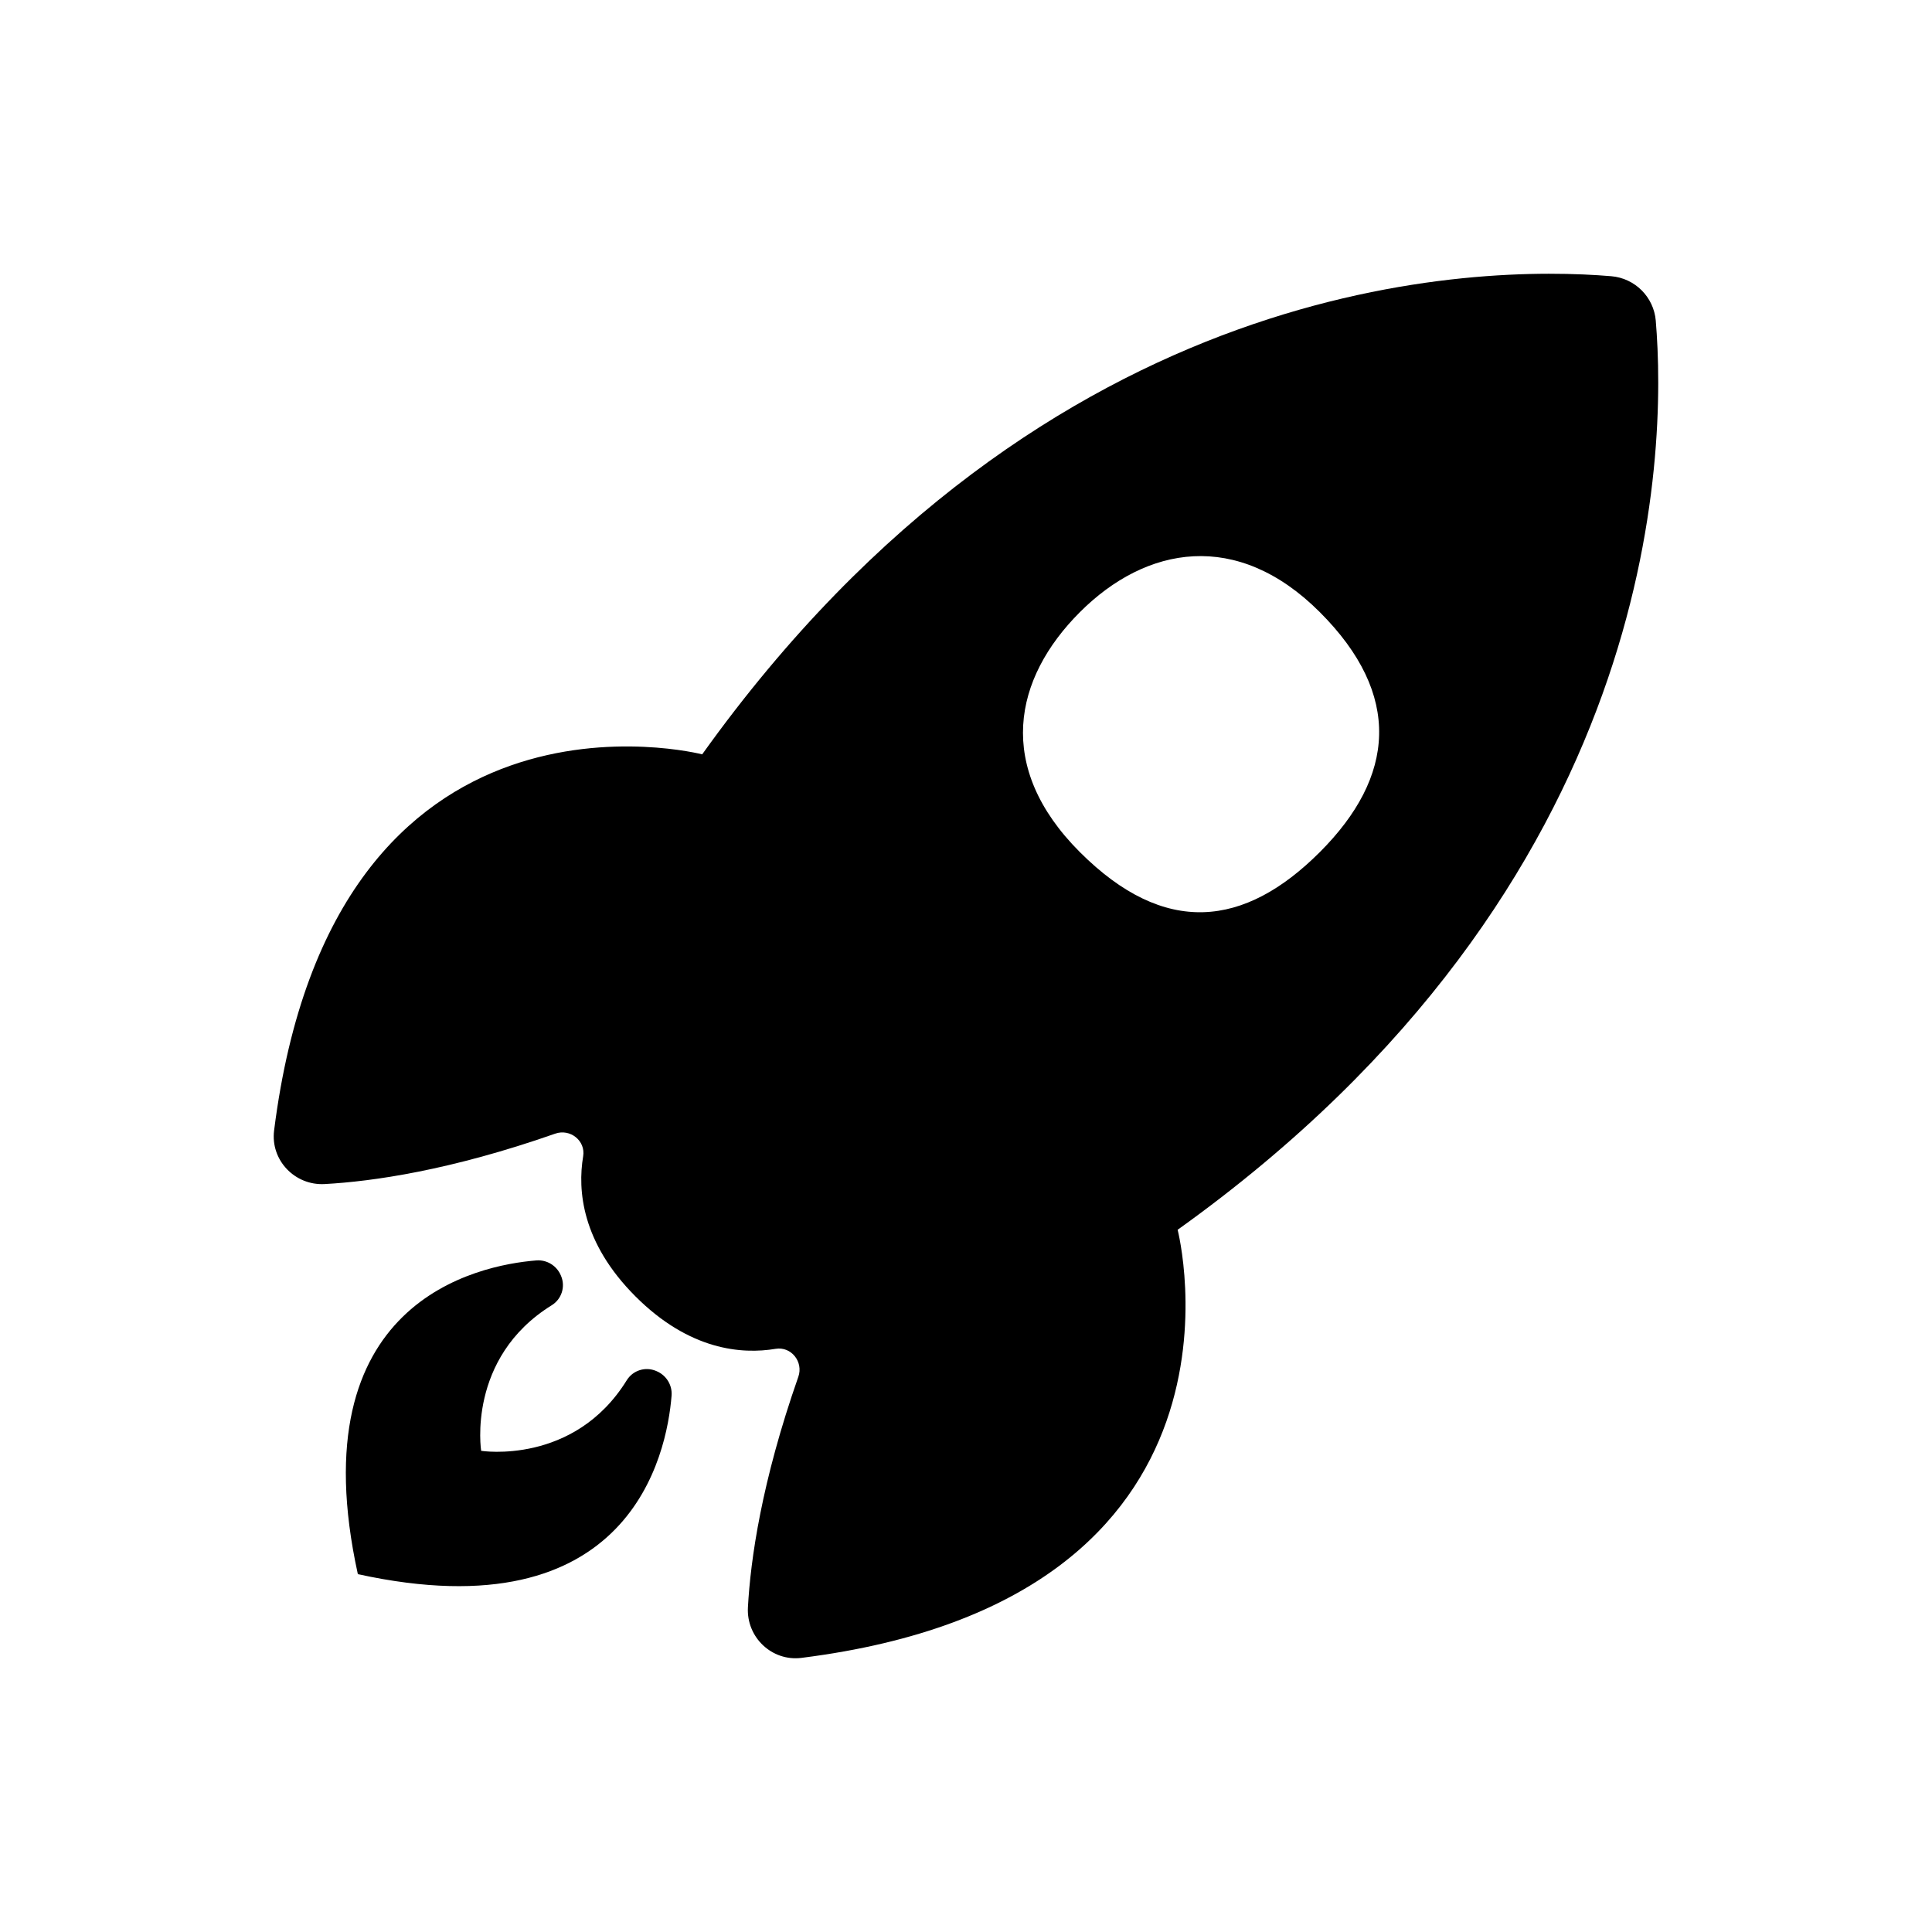
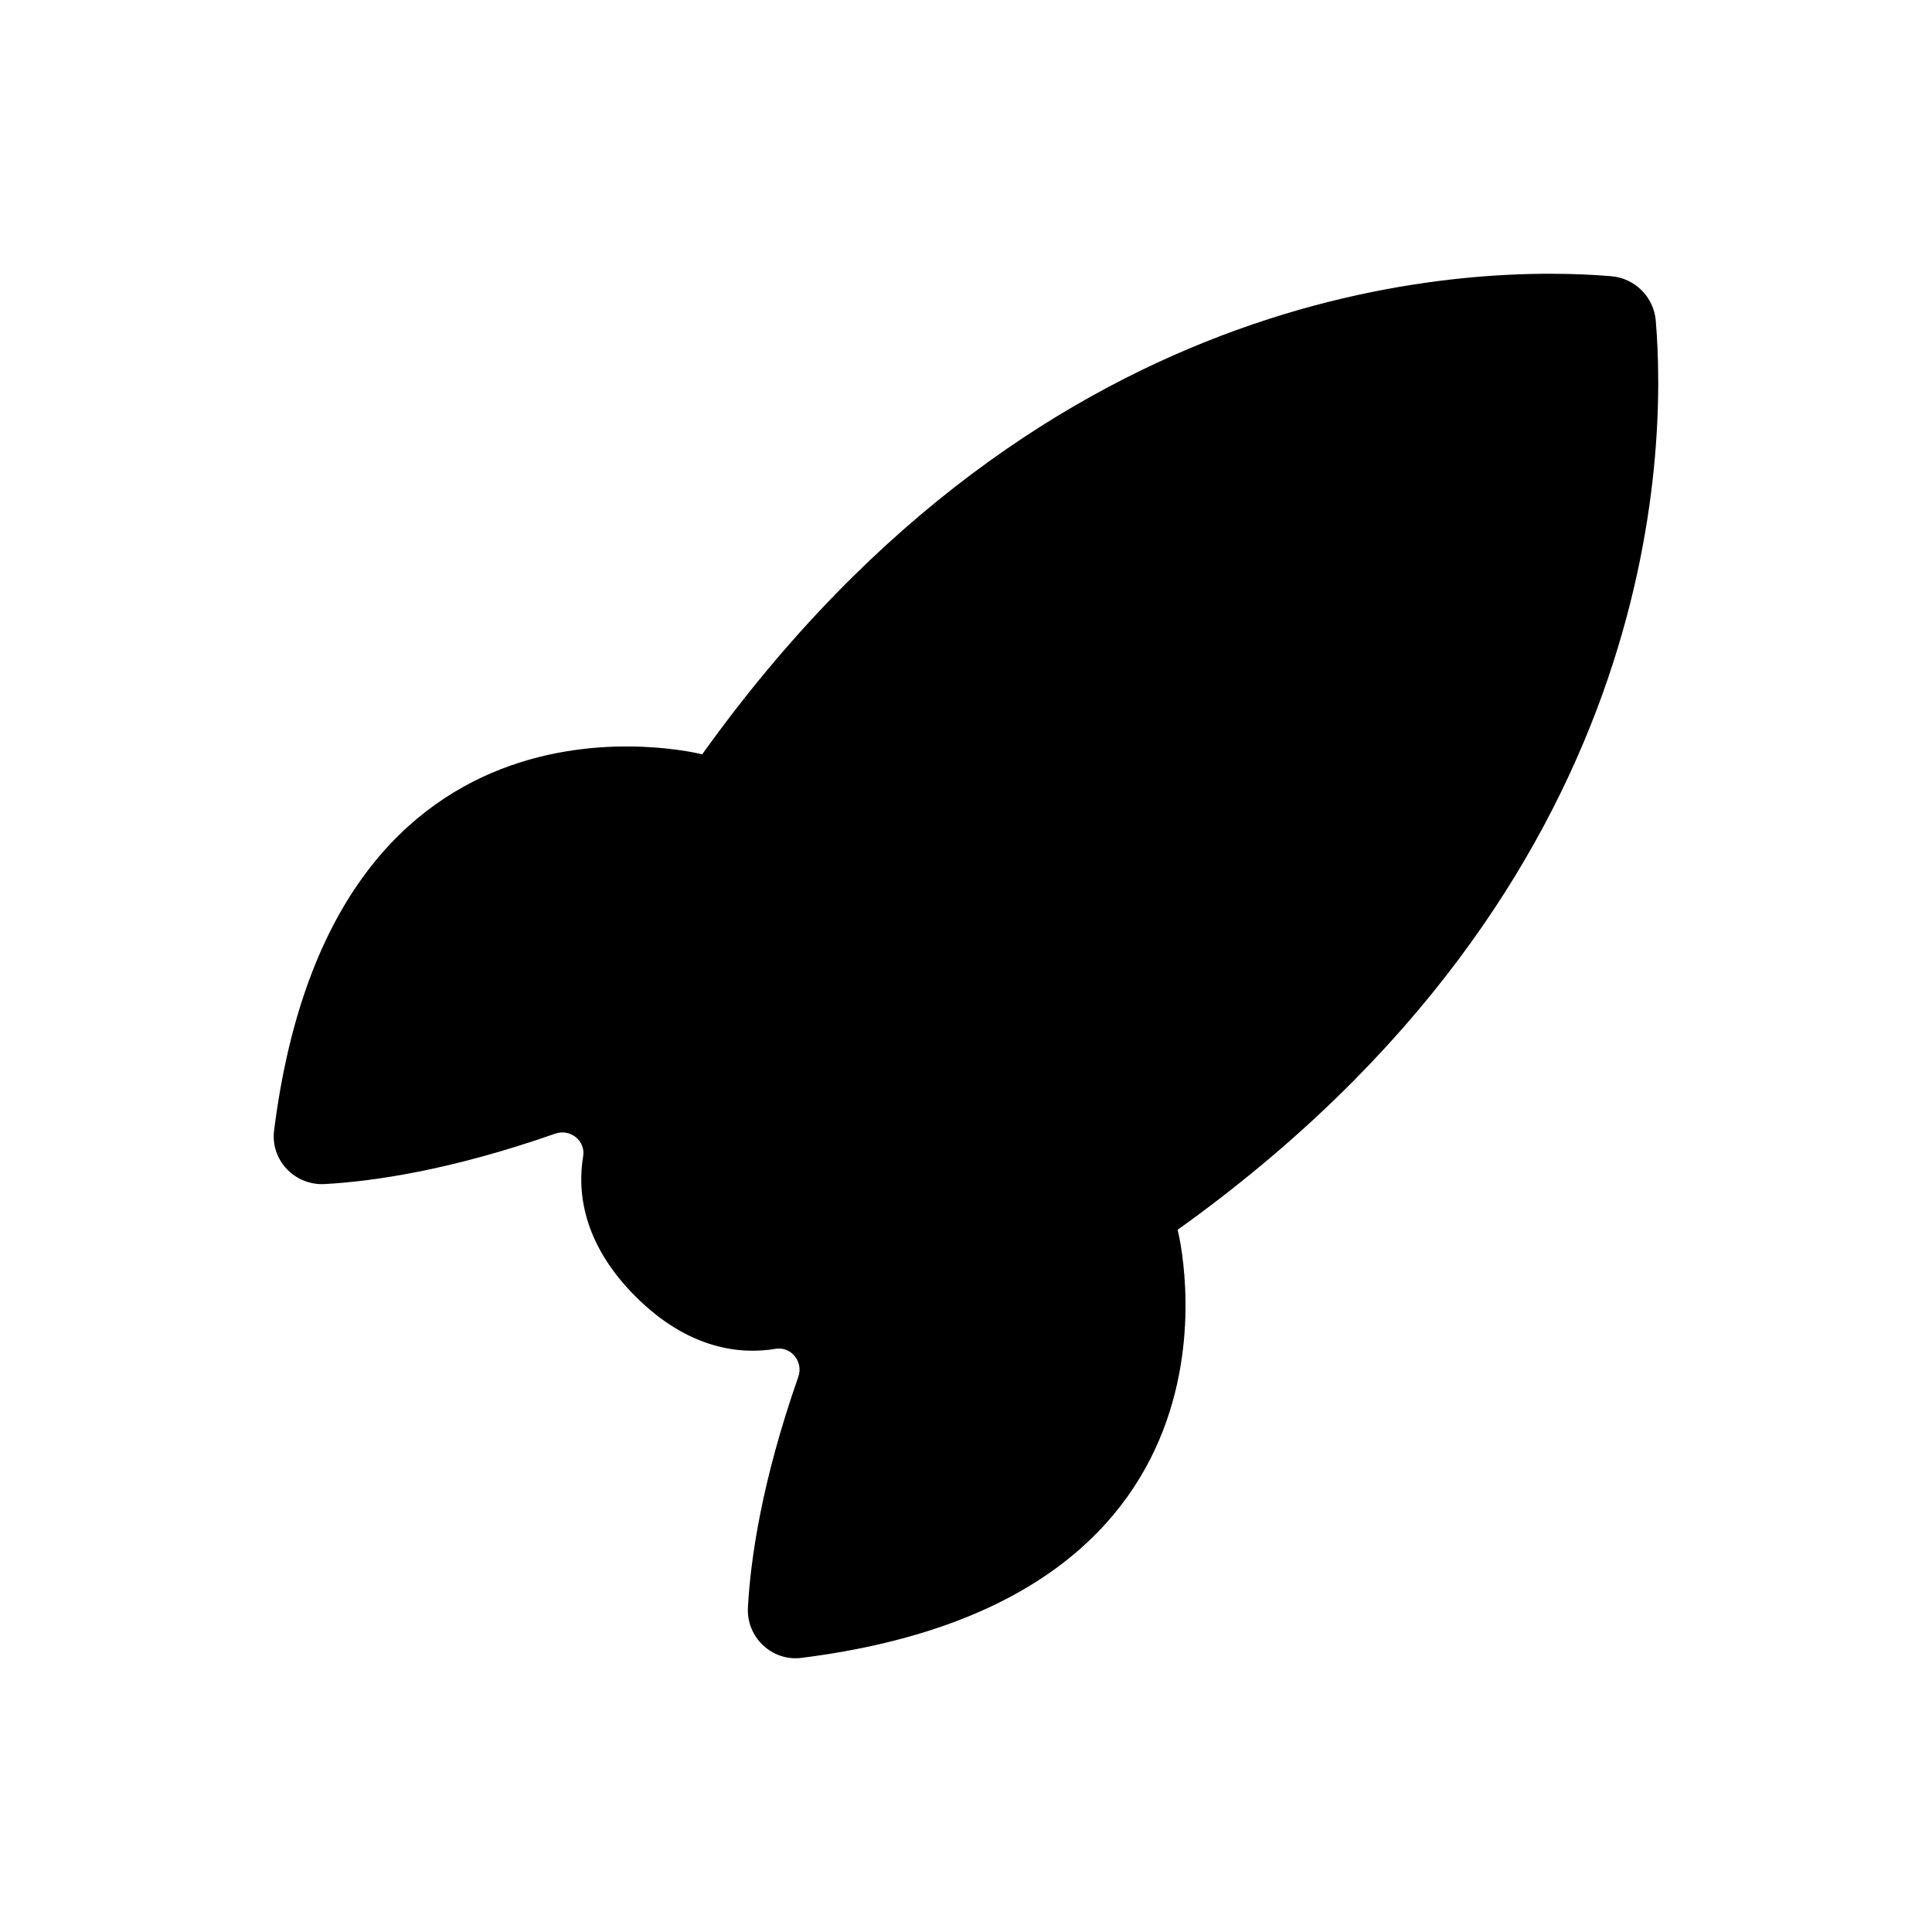
<svg xmlns="http://www.w3.org/2000/svg" fill="#000000" width="800px" height="800px" version="1.1" viewBox="144 144 512 512">
  <g>
-     <path d="m582.8 229c-0.527-6.285-5.512-11.27-11.801-11.801-34.777-2.922-149.2-1.488-240.91 126.71 0 0-97.703-25.25-113.45 99.672-0.992 7.867 5.488 14.641 13.402 14.207 12.672-0.695 33.297-3.613 61.094-13.359 3.961-1.391 8.102 1.875 7.406 6.012-1.496 8.945-0.422 22.832 13.879 37.133 14.297 14.297 28.18 15.375 37.125 13.879 4.141-0.691 7.41 3.449 6.019 7.41-9.754 27.816-12.668 48.449-13.359 61.117-0.434 7.894 6.344 14.363 14.191 13.375 124.94-15.738 99.688-113.45 99.688-113.45 128.2-91.707 129.64-206.13 126.71-240.91zm-152.62 140.82c-22.504-22.504-17.559-46.027 0-63.59 17.559-17.559 41.645-21.945 63.59 0 21.945 21.945 19.949 43.637 0 63.586-19.949 19.953-41.082 22.508-63.59 0.004z" />
-     <path d="m318.02 507.38c-0.051-0.02-0.098-0.043-0.145-0.062-2.848-1.207-6.148-0.168-7.777 2.461-13.984 22.59-38.586 18.707-38.586 18.707s-3.883-24.602 18.707-38.586c2.629-1.629 3.672-4.93 2.461-7.777-0.02-0.047-0.039-0.098-0.062-0.145-1.09-2.57-3.703-4.176-6.488-3.953-15.637 1.258-63.117 10.965-47.297 83.141 72.176 15.82 81.883-31.66 83.141-47.297 0.227-2.785-1.383-5.402-3.953-6.488z" />
+     <path d="m582.8 229c-0.527-6.285-5.512-11.27-11.801-11.801-34.777-2.922-149.2-1.488-240.91 126.71 0 0-97.703-25.25-113.45 99.672-0.992 7.867 5.488 14.641 13.402 14.207 12.672-0.695 33.297-3.613 61.094-13.359 3.961-1.391 8.102 1.875 7.406 6.012-1.496 8.945-0.422 22.832 13.879 37.133 14.297 14.297 28.18 15.375 37.125 13.879 4.141-0.691 7.41 3.449 6.019 7.41-9.754 27.816-12.668 48.449-13.359 61.117-0.434 7.894 6.344 14.363 14.191 13.375 124.94-15.738 99.688-113.45 99.688-113.45 128.2-91.707 129.64-206.13 126.71-240.91zm-152.62 140.82z" />
  </g>
</svg>